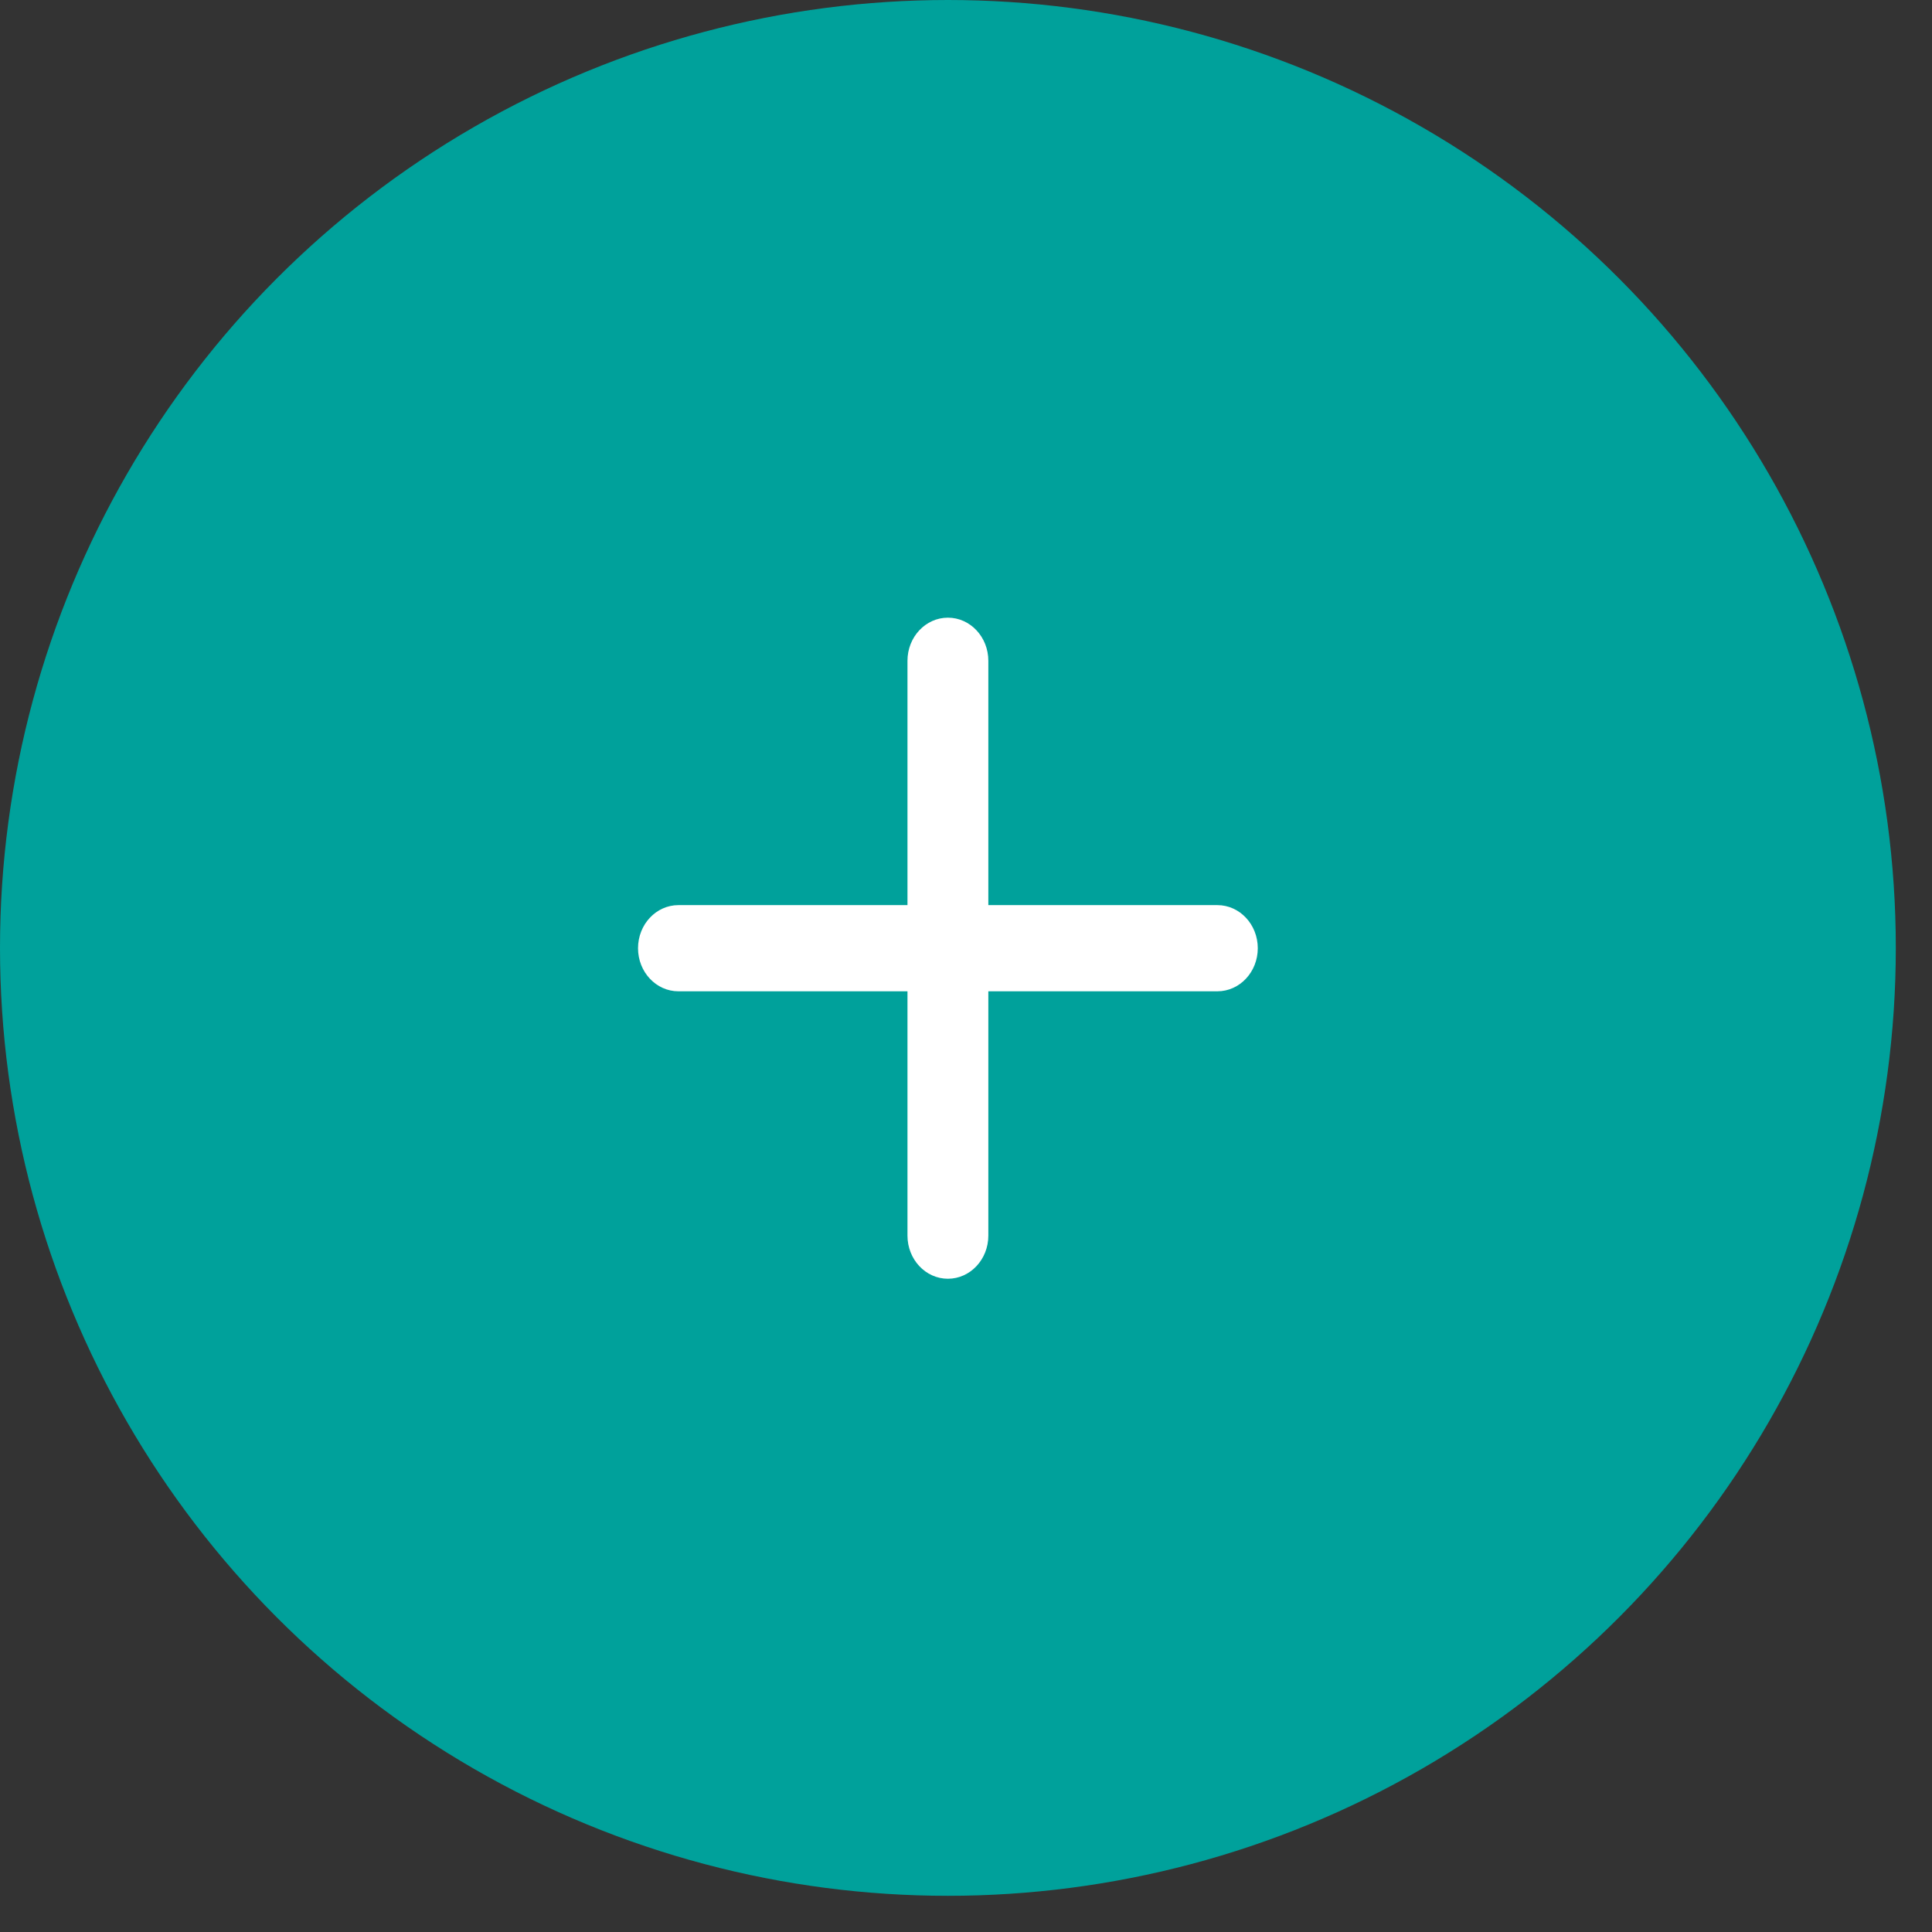
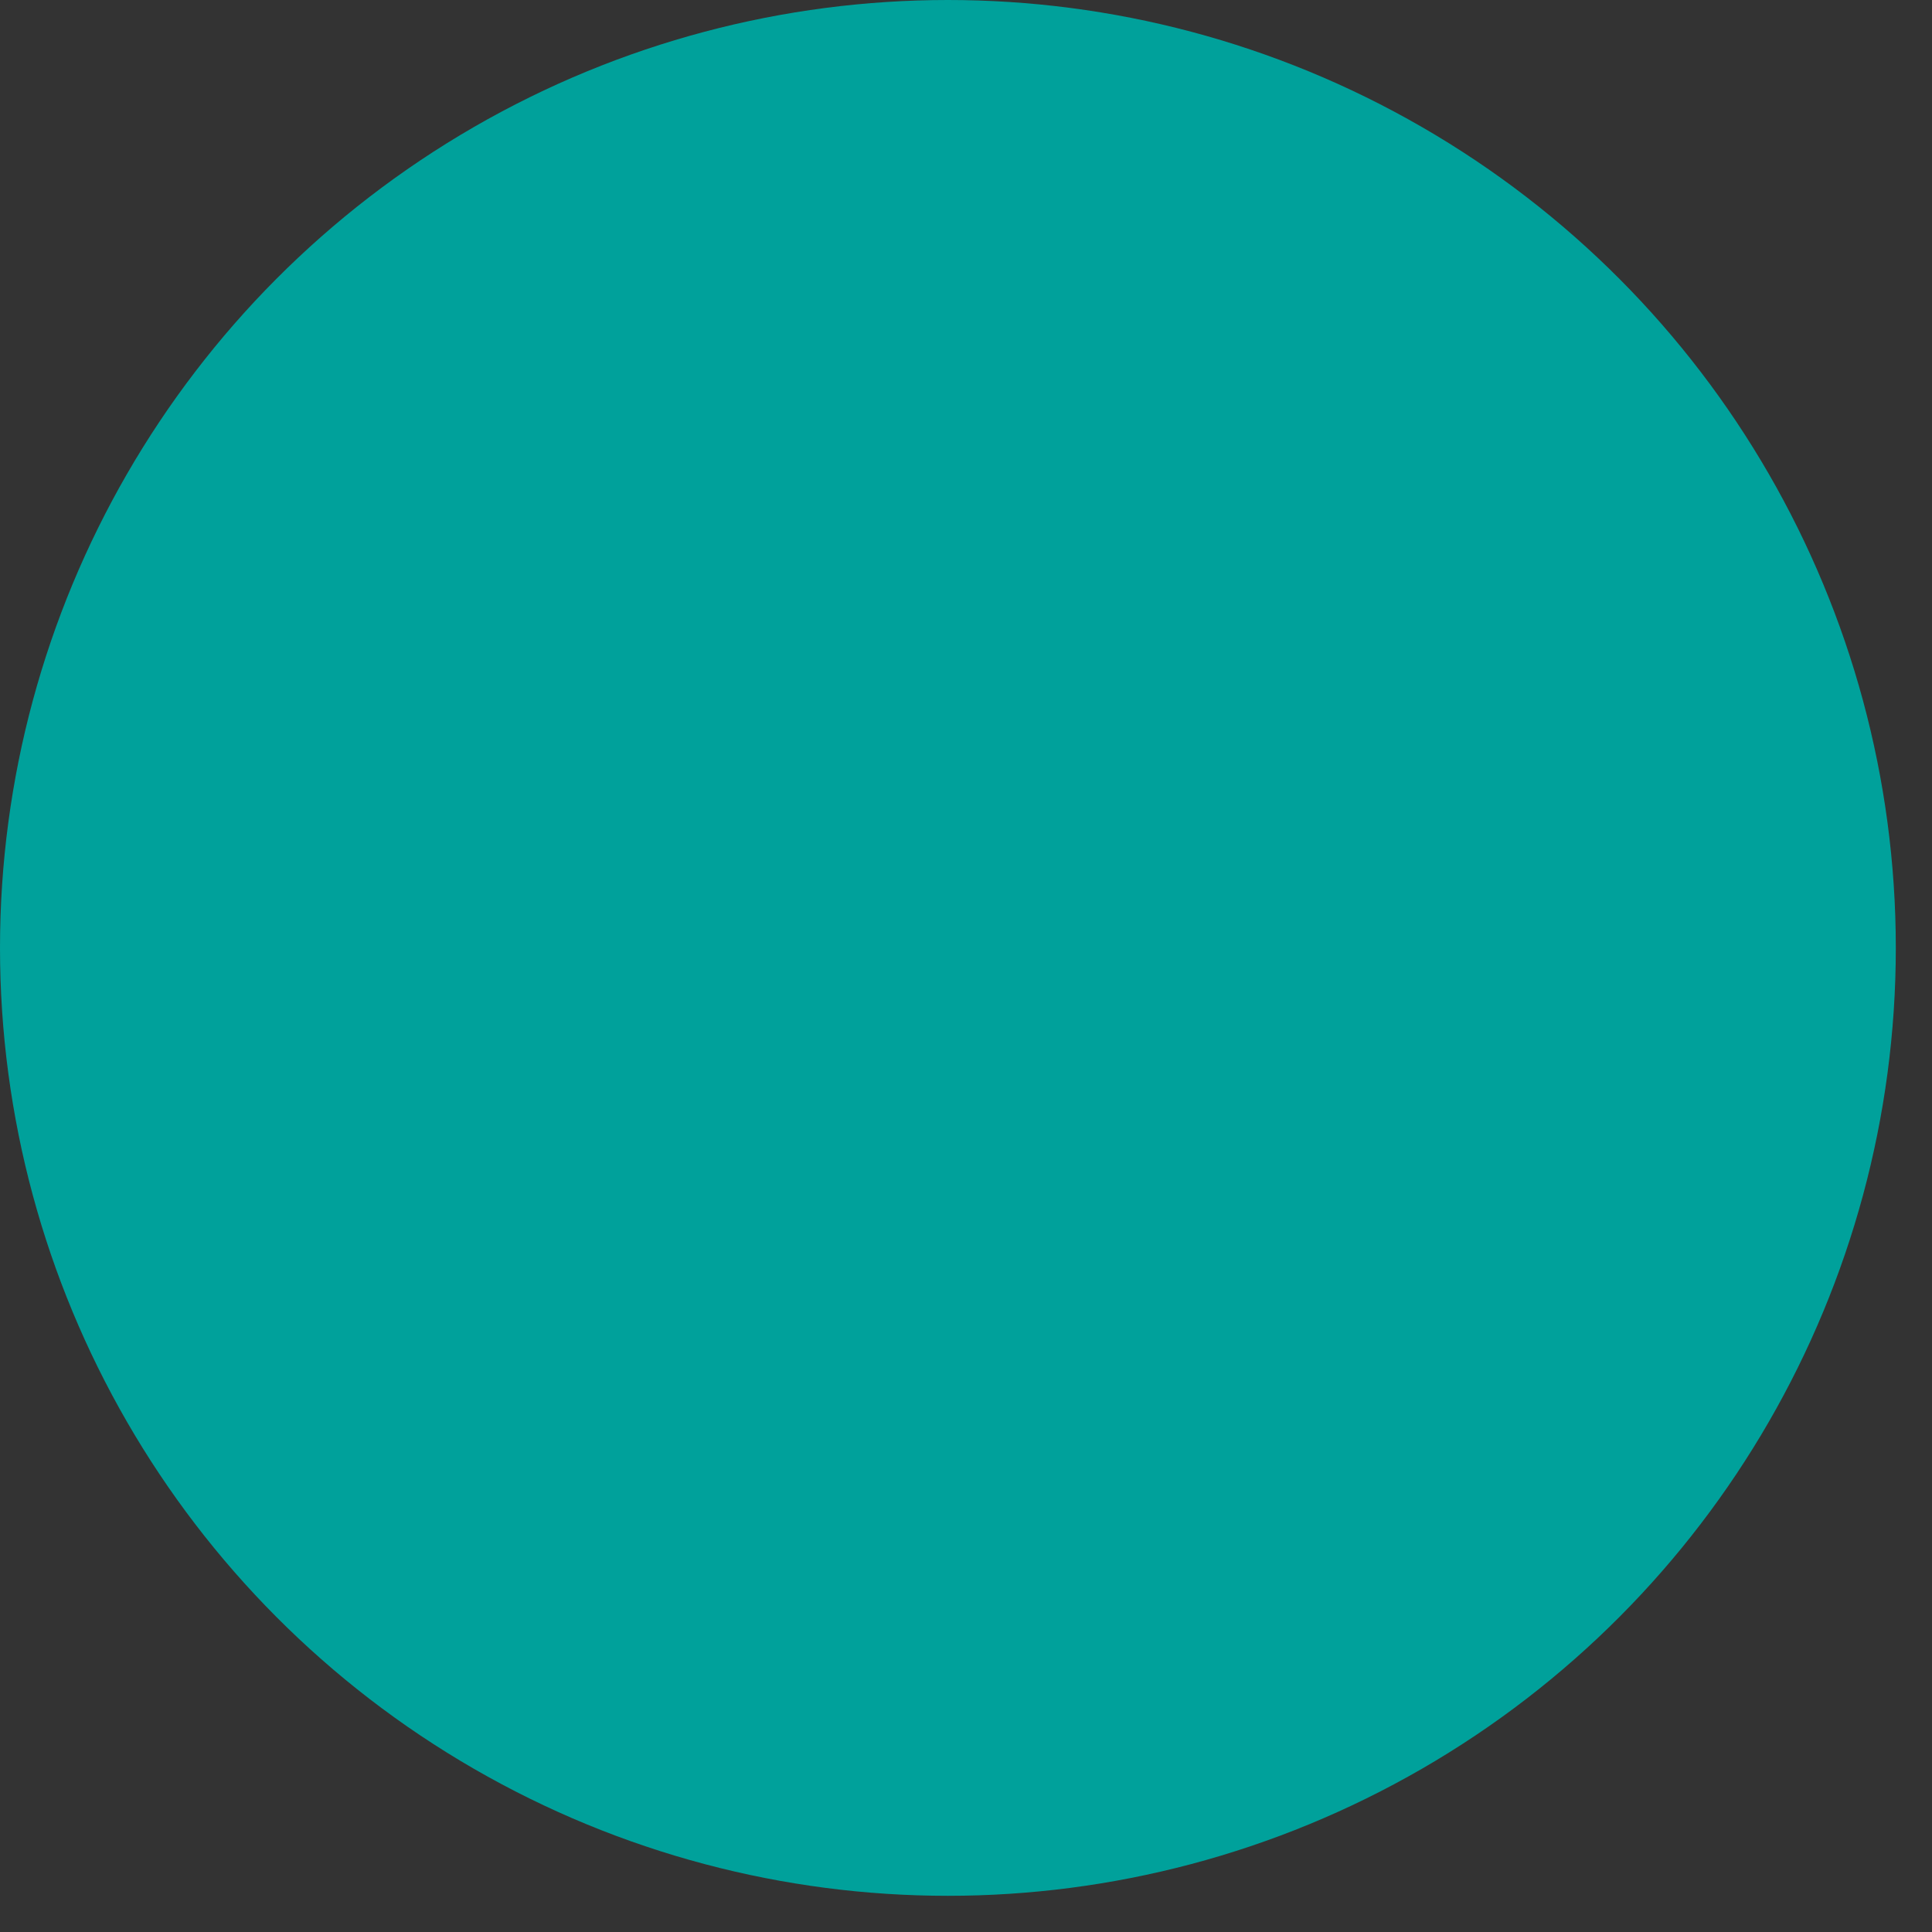
<svg xmlns="http://www.w3.org/2000/svg" width="41" height="41" viewBox="0 0 41 41" fill="none">
  <rect x="0" y="0" width="41" height="41" fill="#333333" stroke="none" />
  <circle cx="20.116" cy="20.116" r="20.116" fill="#00A19B" />
-   <path d="M25.834 21.037H20.974V26.222C20.974 26.727 20.59 27.137 20.116 27.137C19.642 27.137 19.258 26.727 19.258 26.222V21.037H14.398C13.924 21.037 13.54 20.628 13.54 20.123C13.54 19.617 13.924 19.208 14.398 19.208H19.258V14.023C19.258 13.518 19.642 13.108 20.116 13.108C20.59 13.108 20.974 13.518 20.974 14.023V19.208H25.834C26.308 19.208 26.692 19.617 26.692 20.123C26.692 20.628 26.308 21.037 25.834 21.037L25.834 21.037Z" fill="white" />
</svg>